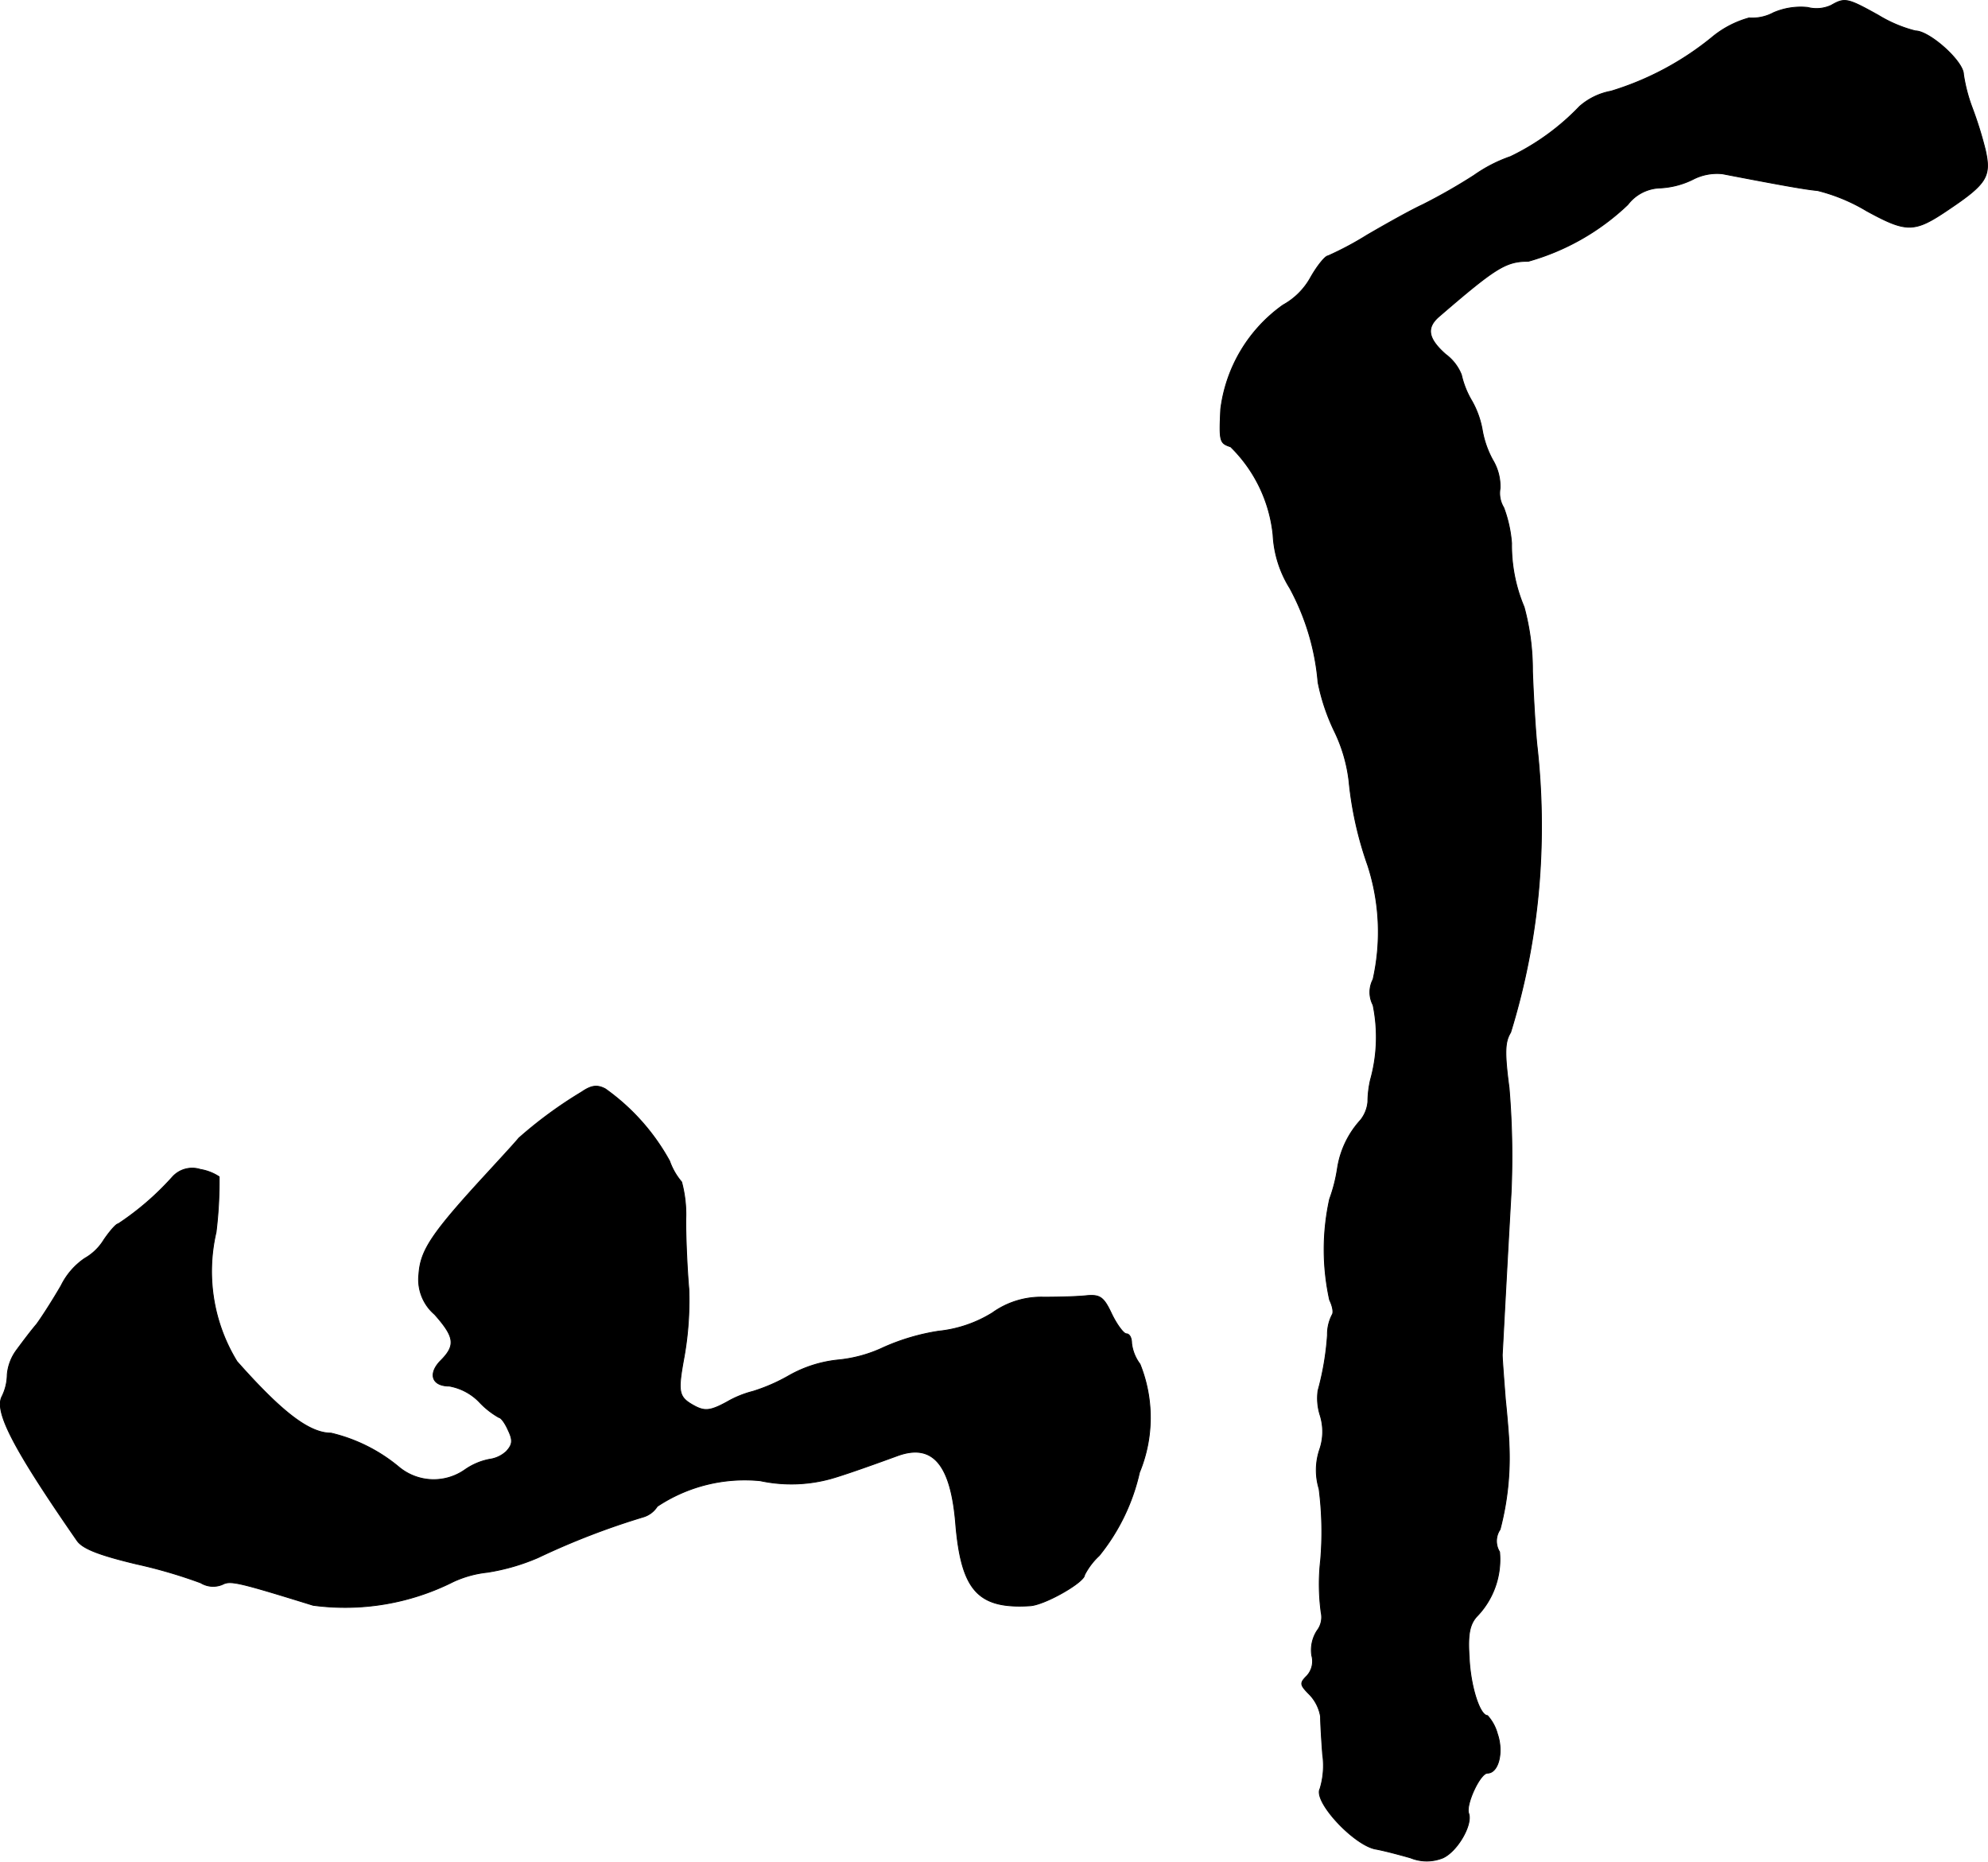
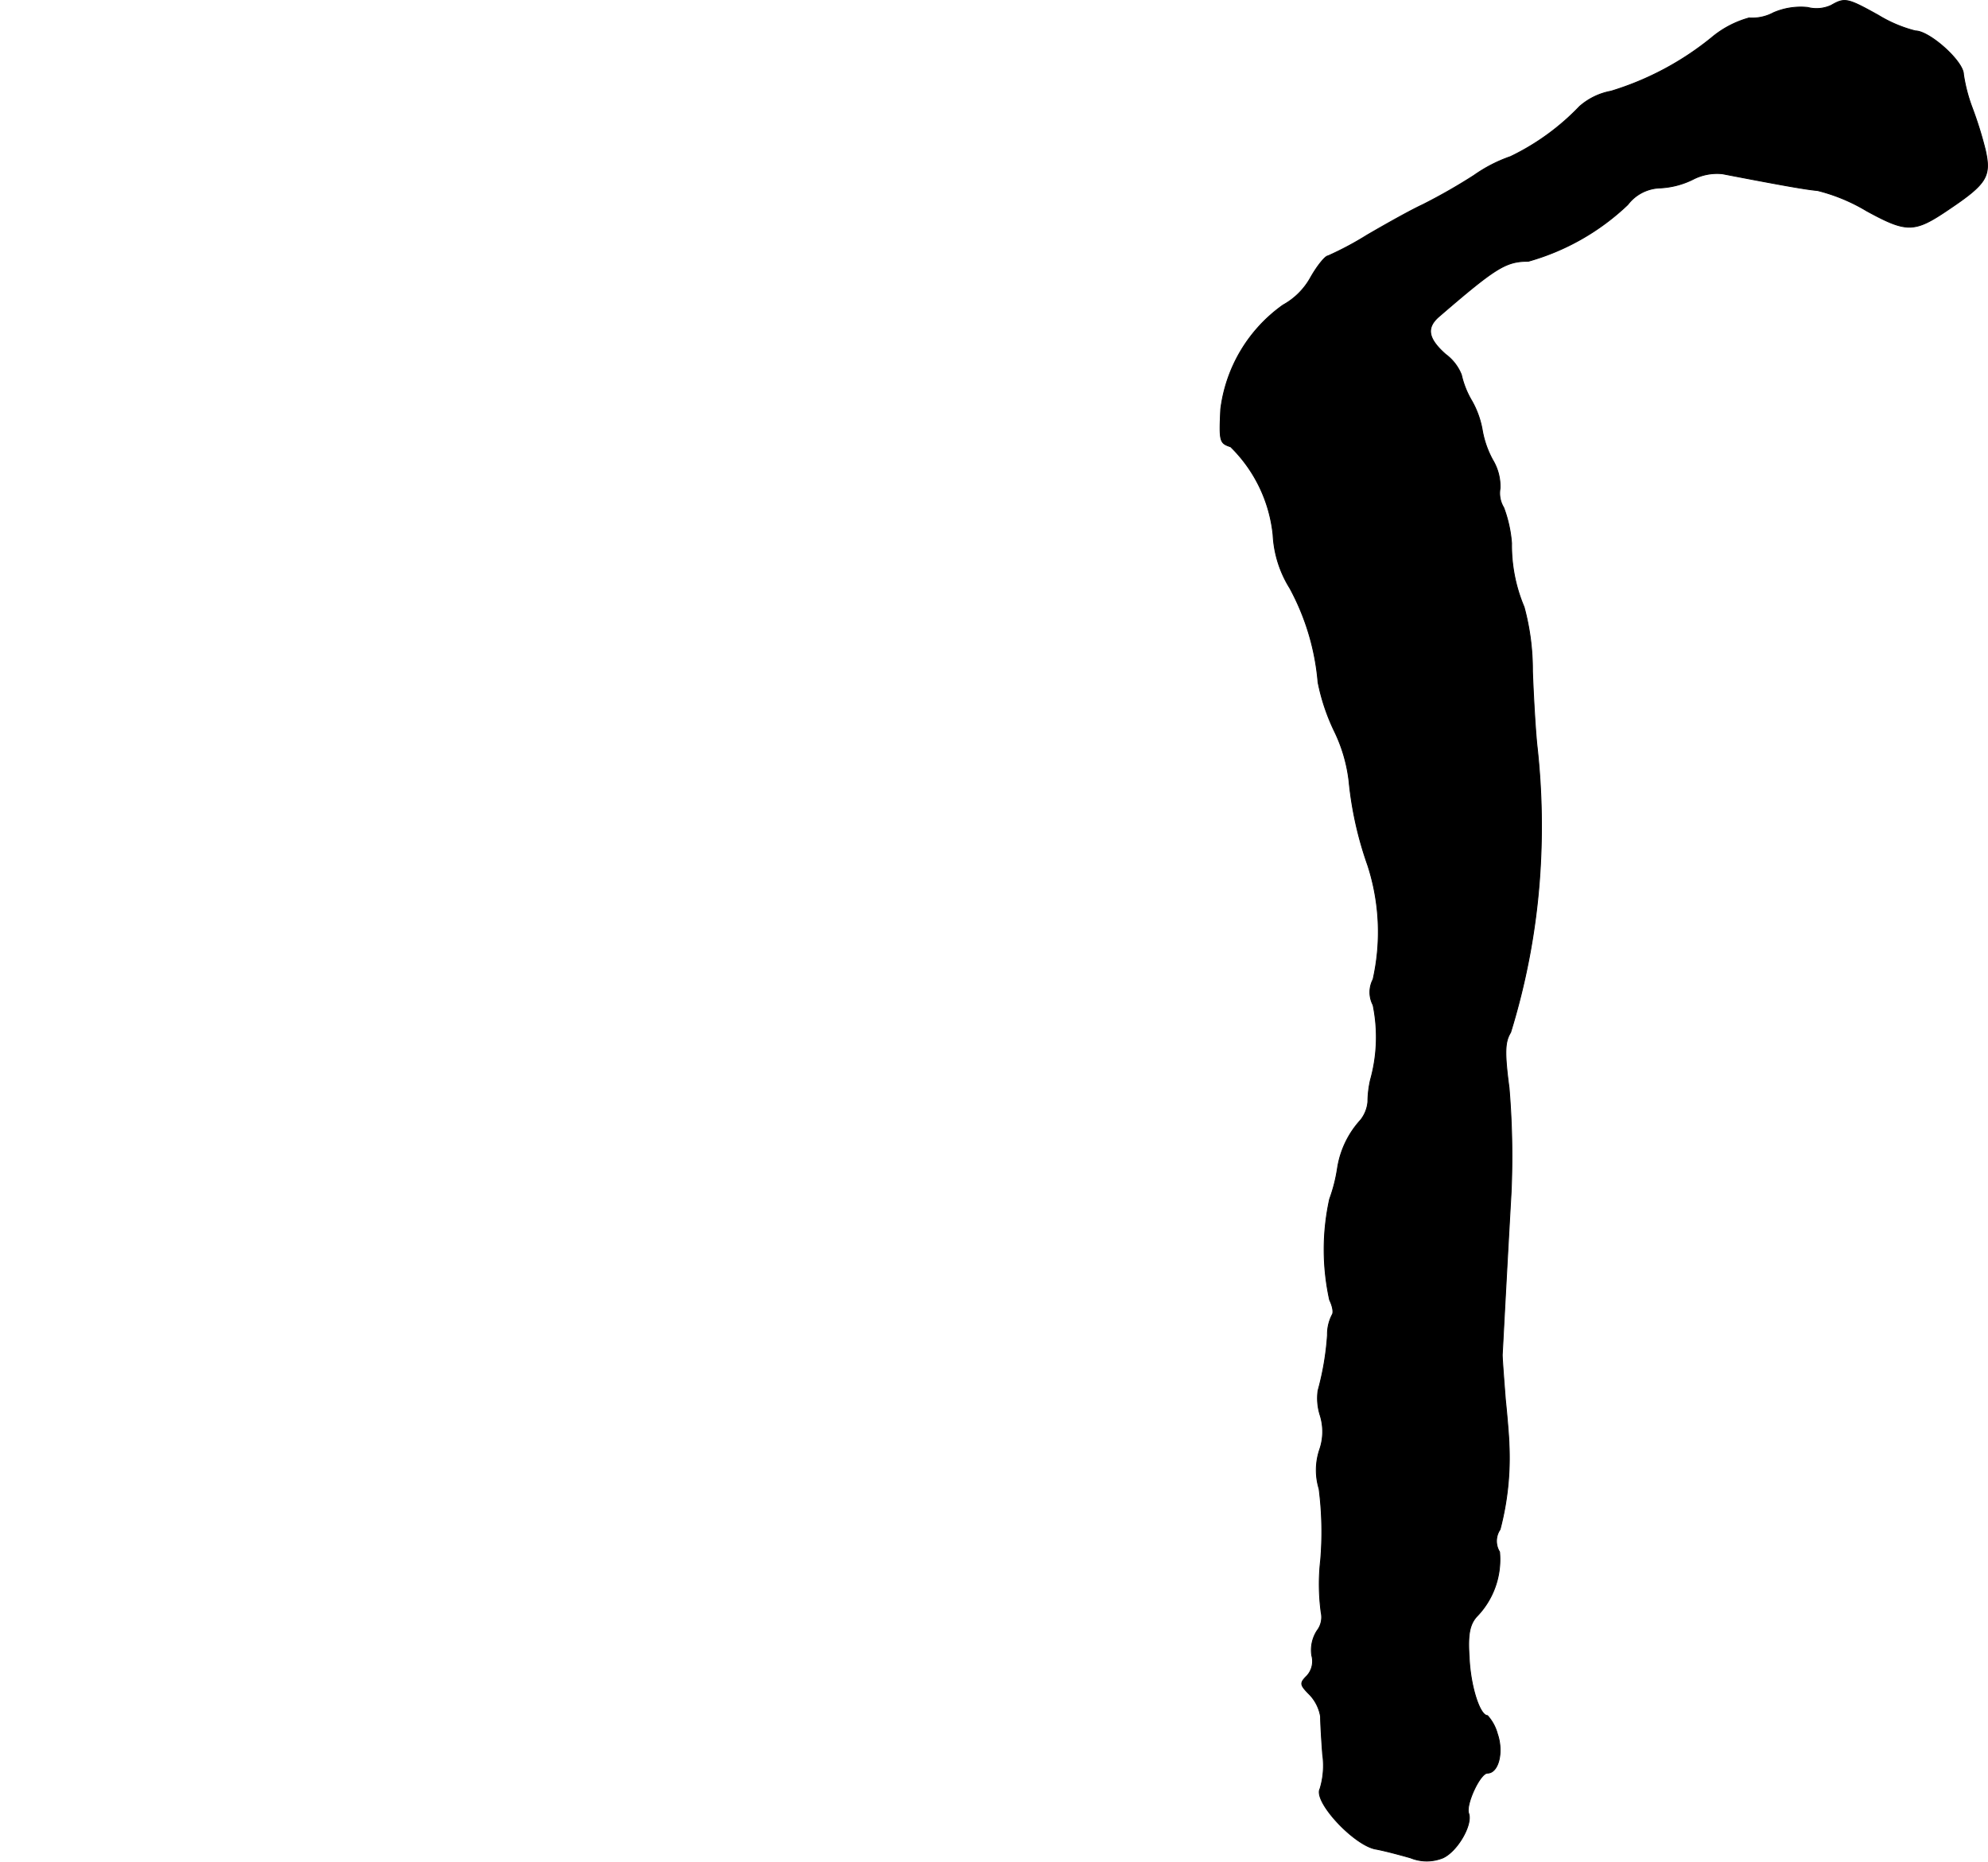
<svg xmlns="http://www.w3.org/2000/svg" version="1.1" width="8.121mm" height="7.603mm" viewBox="0 0 23.021 21.551">
  <defs>
    <style type="text/css">
      .a {
        stroke: #000;
        stroke-linecap: round;
        stroke-linejoin: round;
        stroke-width: 0.01px;
      }
    </style>
  </defs>
  <path class="a" d="M21.205.061a.406.406,0,0,1-.273.024.795.795,0,0,0-.394.061A.521.521,0,0,1,20.254.207,1.148,1.148,0,0,0,19.818.437a3.425,3.425,0,0,1-1.163.618.758.758,0,0,0-.363.176,2.764,2.764,0,0,1-.8.581,1.691,1.691,0,0,0-.424.218,6.651,6.651,0,0,1-.594.339c-.133.061-.424.224-.642.351a3.723,3.723,0,0,1-.454.242c-.03,0-.121.109-.2.248a.813.813,0,0,1-.321.321,1.745,1.745,0,0,0-.721,1.205c-.018.376-.012.394.115.436a1.666,1.666,0,0,1,.491,1.018,1.287,1.287,0,0,0,.194.618A2.772,2.772,0,0,1,15.263,7.899a2.355,2.355,0,0,0,.188.563,1.796,1.796,0,0,1,.17.575,4.118,4.118,0,0,0,.218.981,2.498,2.498,0,0,1,.061,1.32.319.319,0,0,0,0,.297,1.834,1.834,0,0,1-.03.866,1.17,1.17,0,0,0-.03.254.394.394,0,0,1-.085.212,1.069,1.069,0,0,0-.267.557,1.82,1.82,0,0,1-.091.357,2.715,2.715,0,0,0,0,1.169c.036.073.048.145.03.17a.487.487,0,0,0-.055.236,3.222,3.222,0,0,1-.109.642.645.645,0,0,0,.024.285.634.634,0,0,1-.006.4.749.749,0,0,0-.006.454,3.893,3.893,0,0,1,.018.824,2.446,2.446,0,0,0,.006.606.256.256,0,0,1-.048.212.416.416,0,0,0-.061.285.25.25,0,0,1-.055.236c-.085.085-.085.103.03.218a.483.483,0,0,1,.127.254c0,.079.012.273.024.436a.922.922,0,0,1-.03.4c-.079.145.382.642.636.697.103.018.285.067.412.103a.498.498,0,0,0,.376,0c.17-.079.345-.388.297-.515-.036-.103.133-.466.218-.466.127,0,.188-.242.115-.454a.514.514,0,0,0-.115-.212c-.091,0-.2-.351-.212-.678-.018-.26.006-.376.085-.466a.947.947,0,0,0,.267-.751.238.238,0,0,1,.006-.26,3.265,3.265,0,0,0,.103-.993c0-.048-.018-.285-.042-.515-.018-.236-.036-.466-.036-.515.006-.091.024-.478.103-1.884a9.503,9.503,0,0,0-.024-1.205c-.055-.418-.048-.533.018-.642a8.003,8.003,0,0,0,.333-1.75A8.376,8.376,0,0,0,17.801,8.656c-.018-.151-.042-.545-.055-.884a2.78,2.78,0,0,0-.097-.745,1.837,1.837,0,0,1-.145-.739,1.495,1.495,0,0,0-.091-.412A.322.322,0,0,1,17.371,5.652a.595.595,0,0,0-.085-.327,1.118,1.118,0,0,1-.121-.345,1.046,1.046,0,0,0-.121-.339,1.039,1.039,0,0,1-.121-.303.543.543,0,0,0-.182-.236c-.206-.182-.23-.309-.073-.442.654-.563.769-.636,1.03-.636A2.745,2.745,0,0,0,18.849,2.369a.489.489,0,0,1,.376-.194.959.959,0,0,0,.375-.097.608.608,0,0,1,.345-.067c.721.139.969.182,1.102.194a2.078,2.078,0,0,1,.569.236c.466.254.551.254.951-.018.442-.297.491-.382.424-.684a4.416,4.416,0,0,0-.157-.503,1.904,1.904,0,0,1-.097-.376c0-.151-.394-.503-.557-.503a1.556,1.556,0,0,1-.43-.182C21.393-.023,21.363-.03,21.205.061Z" />
-   <path class="a" d="M6.735,12.642a4.931,4.931,0,0,0-.727.533c-.055.067-.212.236-.351.388-.66.715-.787.909-.806,1.187a.531.531,0,0,0,.182.466c.23.26.248.357.073.533-.151.151-.109.297.097.297a.64.64,0,0,1,.345.182.955.955,0,0,0,.23.182c.024,0,.073.067.109.151.055.115.048.164-.024.242a.355.355,0,0,1-.194.091.74.74,0,0,0-.285.121.629.629,0,0,1-.763-.03,1.91,1.91,0,0,0-.787-.394c-.254,0-.569-.242-1.09-.83a1.996,1.996,0,0,1-.242-1.496,4.857,4.857,0,0,0,.036-.642.562.562,0,0,0-.218-.085.308.308,0,0,0-.321.085,3.251,3.251,0,0,1-.63.545c-.024,0-.097.085-.164.182a.617.617,0,0,1-.224.218.818.818,0,0,0-.273.315c-.091.157-.218.357-.285.448-.073.085-.176.224-.23.297a.557.557,0,0,0-.109.285.583.583,0,0,1-.061.254c-.091.176.133.606.872,1.672.067.091.254.164.684.267a5.73,5.73,0,0,1,.745.218.276.276,0,0,0,.254.018c.091-.048.188-.024,1.048.242a2.789,2.789,0,0,0,1.623-.273,1.25,1.25,0,0,1,.394-.109,2.411,2.411,0,0,0,.588-.17,8.691,8.691,0,0,1,1.223-.472.288.288,0,0,0,.157-.121,1.829,1.829,0,0,1,1.193-.297,1.721,1.721,0,0,0,.818-.024c.127-.036.376-.121.775-.267.406-.145.618.103.672.812.067.751.26.963.854.927.17-.006.636-.273.636-.357a.799.799,0,0,1,.17-.224,2.35,2.35,0,0,0,.466-.963,1.661,1.661,0,0,0,.006-1.254.497.497,0,0,1-.097-.242c0-.061-.024-.109-.061-.109-.03,0-.109-.103-.17-.23-.091-.194-.133-.224-.285-.212-.103.012-.327.018-.503.018a.968.968,0,0,0-.594.182,1.47,1.47,0,0,1-.624.212,2.49,2.49,0,0,0-.636.188,1.579,1.579,0,0,1-.527.145,1.448,1.448,0,0,0-.569.182,2.067,2.067,0,0,1-.418.182,1.176,1.176,0,0,0-.297.121c-.188.103-.254.109-.363.055-.206-.109-.212-.157-.133-.588A3.752,3.752,0,0,0,7.977,14.925c-.018-.2-.036-.563-.036-.8a1.446,1.446,0,0,0-.048-.442.767.767,0,0,1-.139-.242,2.495,2.495,0,0,0-.745-.836C6.917,12.557,6.85,12.563,6.735,12.642Z" />
</svg>